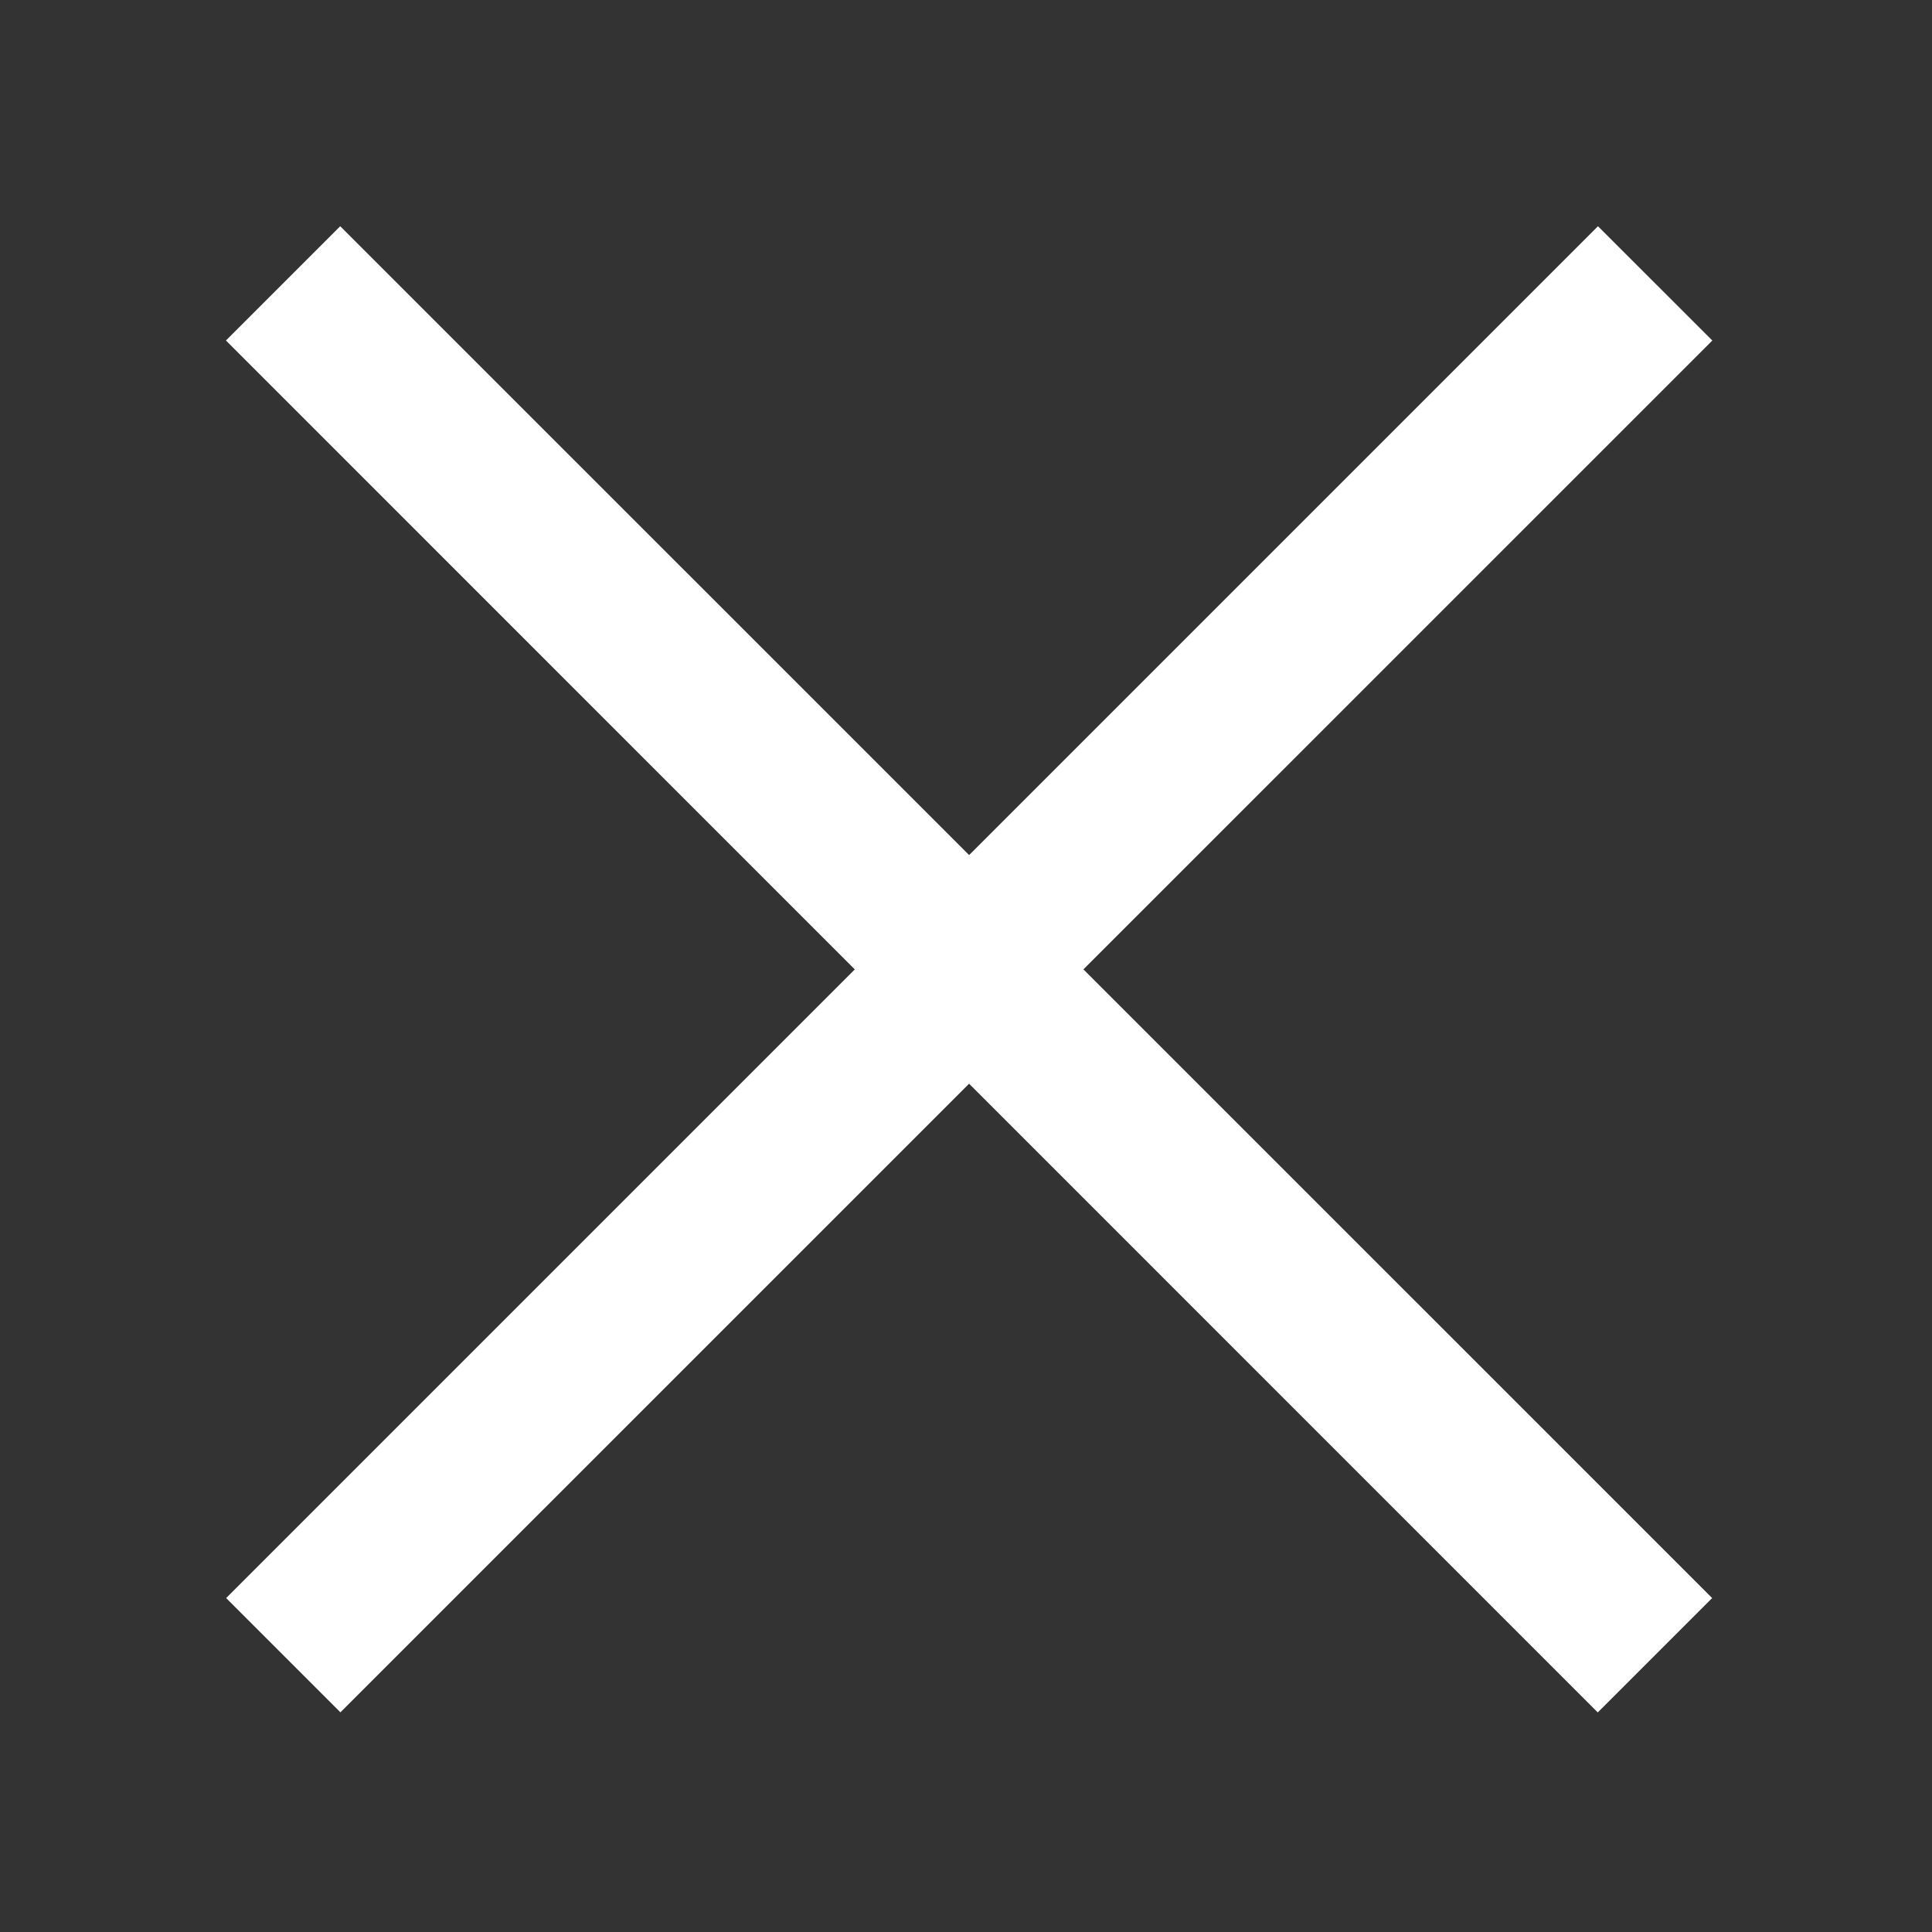
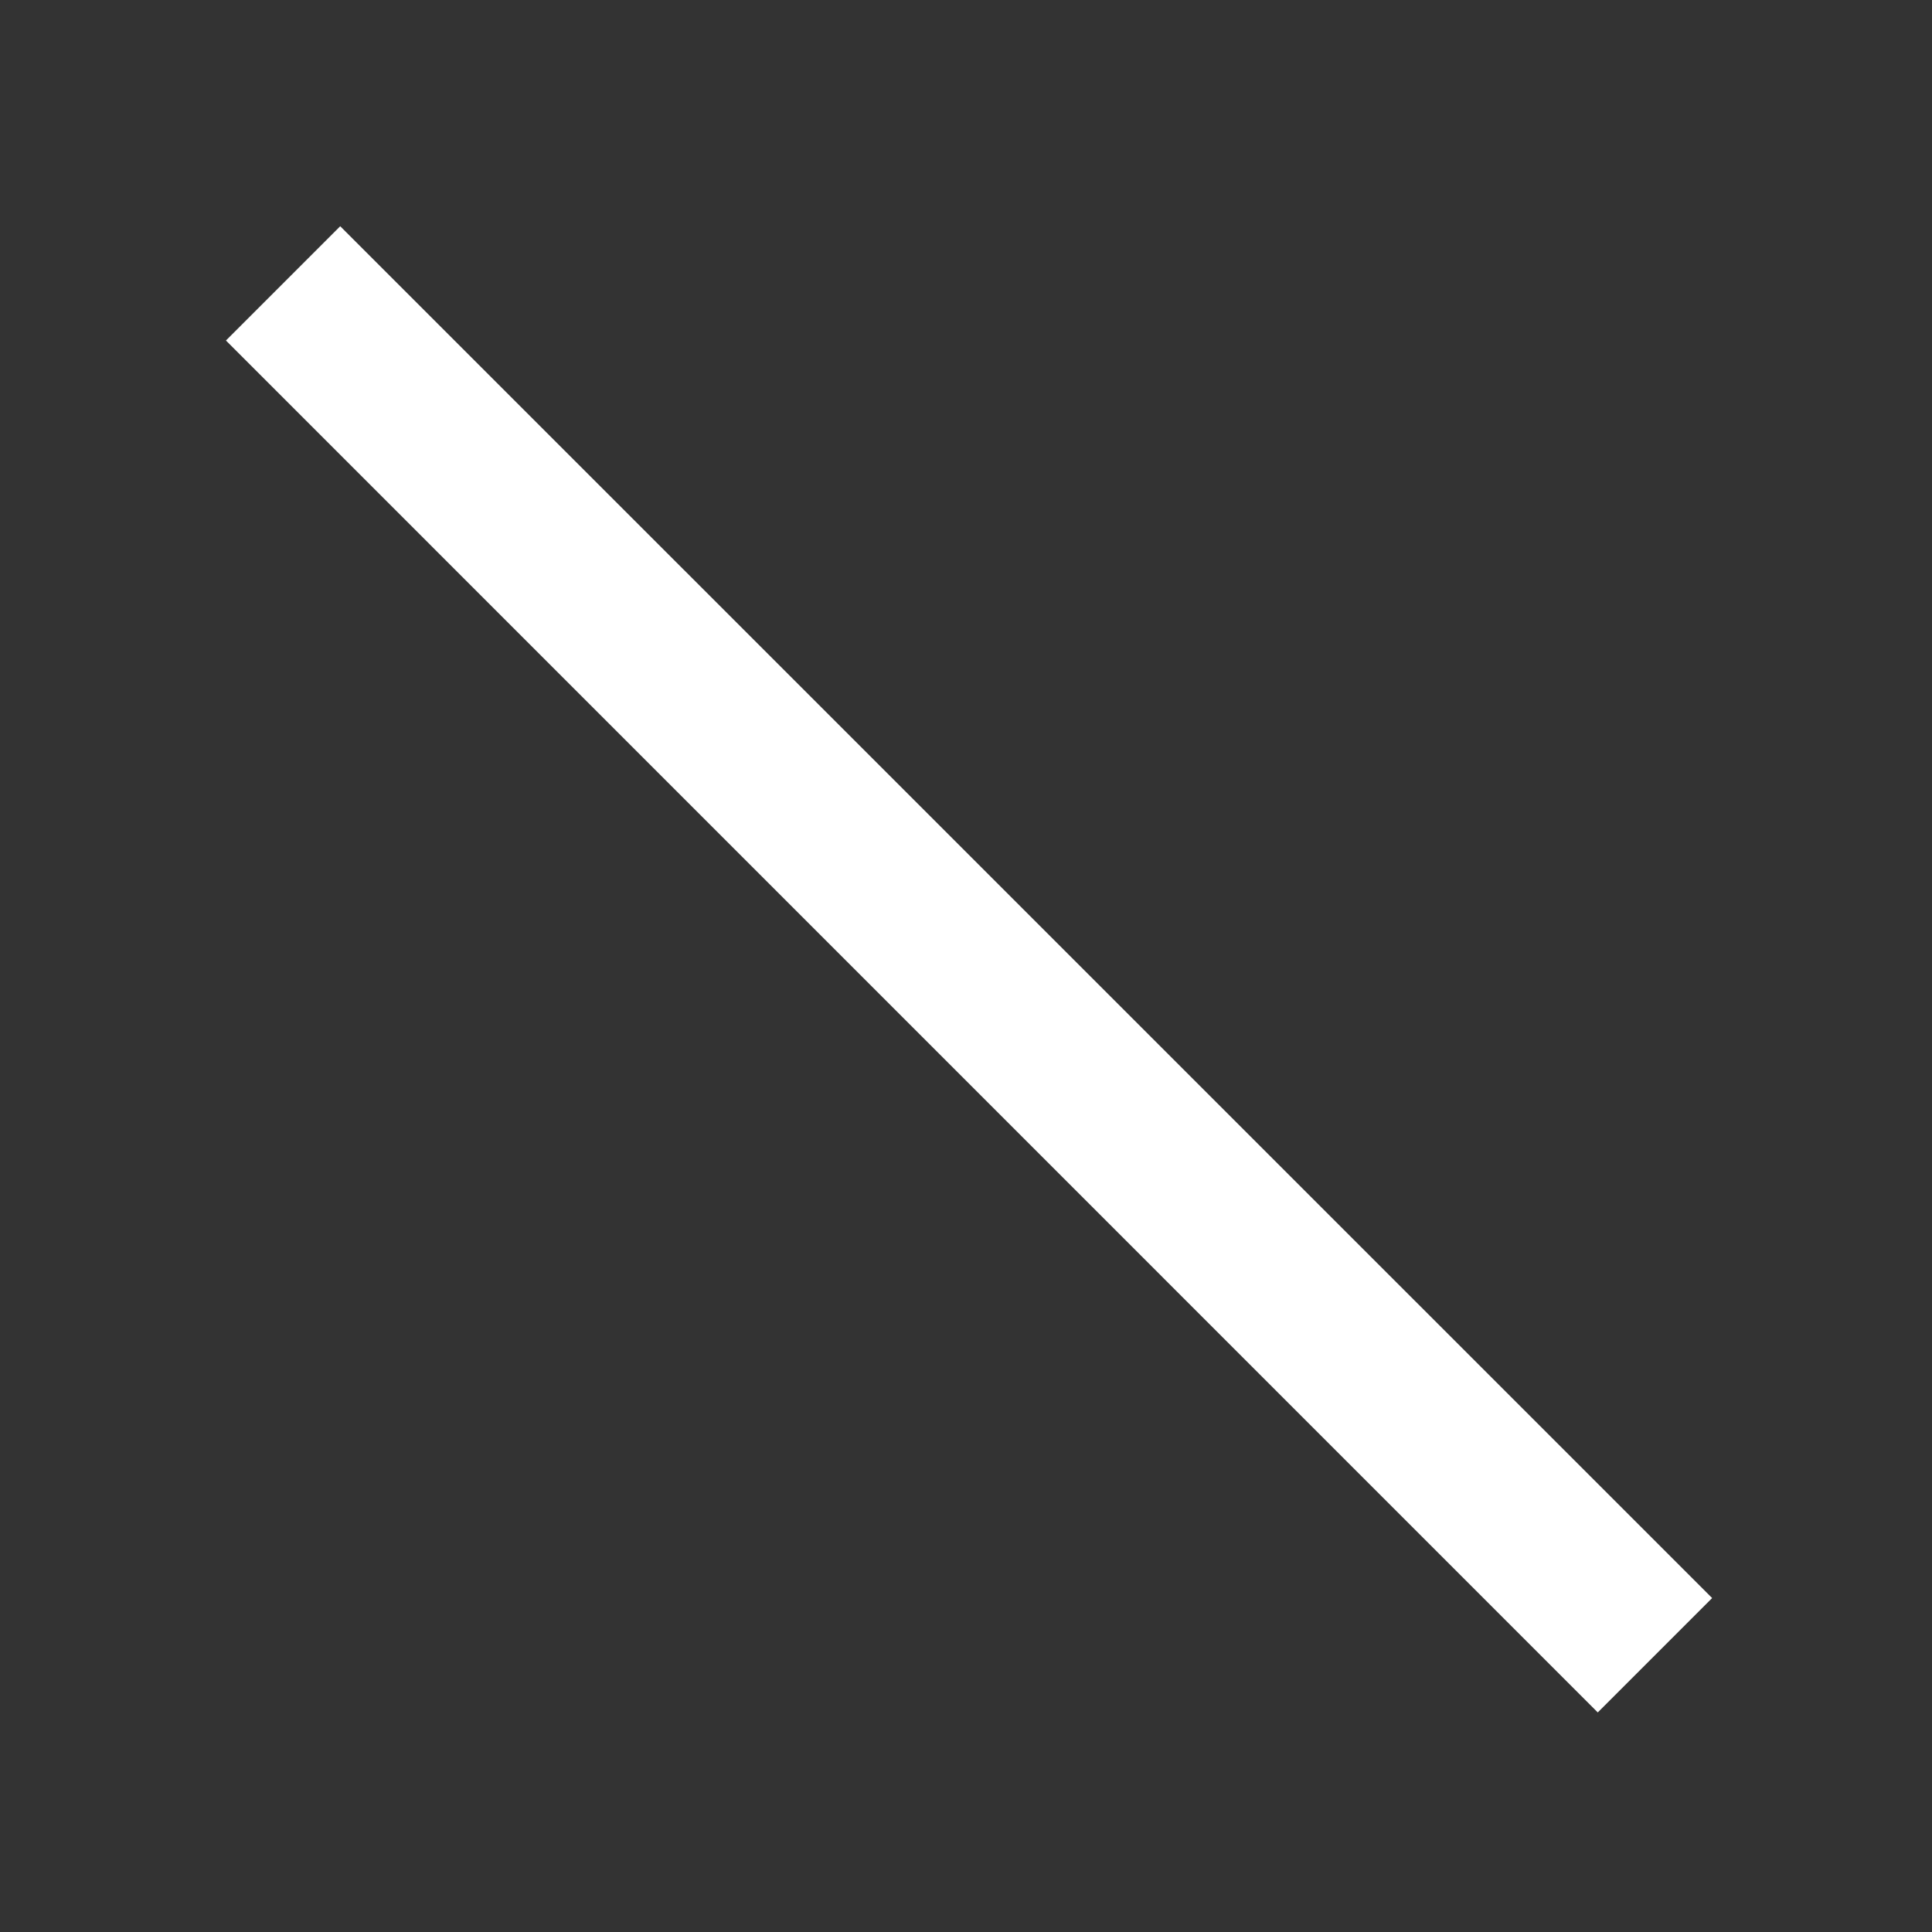
<svg xmlns="http://www.w3.org/2000/svg" width="20" height="20" viewBox="0 0 20 20" fill="none">
  <rect x="0" y="0" width="20" height="20" fill="#333333" stroke="none" />
-   <path d="M2.341 16.543L16.542 2.342L17.726 3.525L3.524 17.726L2.341 16.543Z" fill="white" />
  <path d="M16.54 17.727L2.339 3.525L3.522 2.342L17.724 16.543L16.54 17.727Z" fill="white" />
</svg>